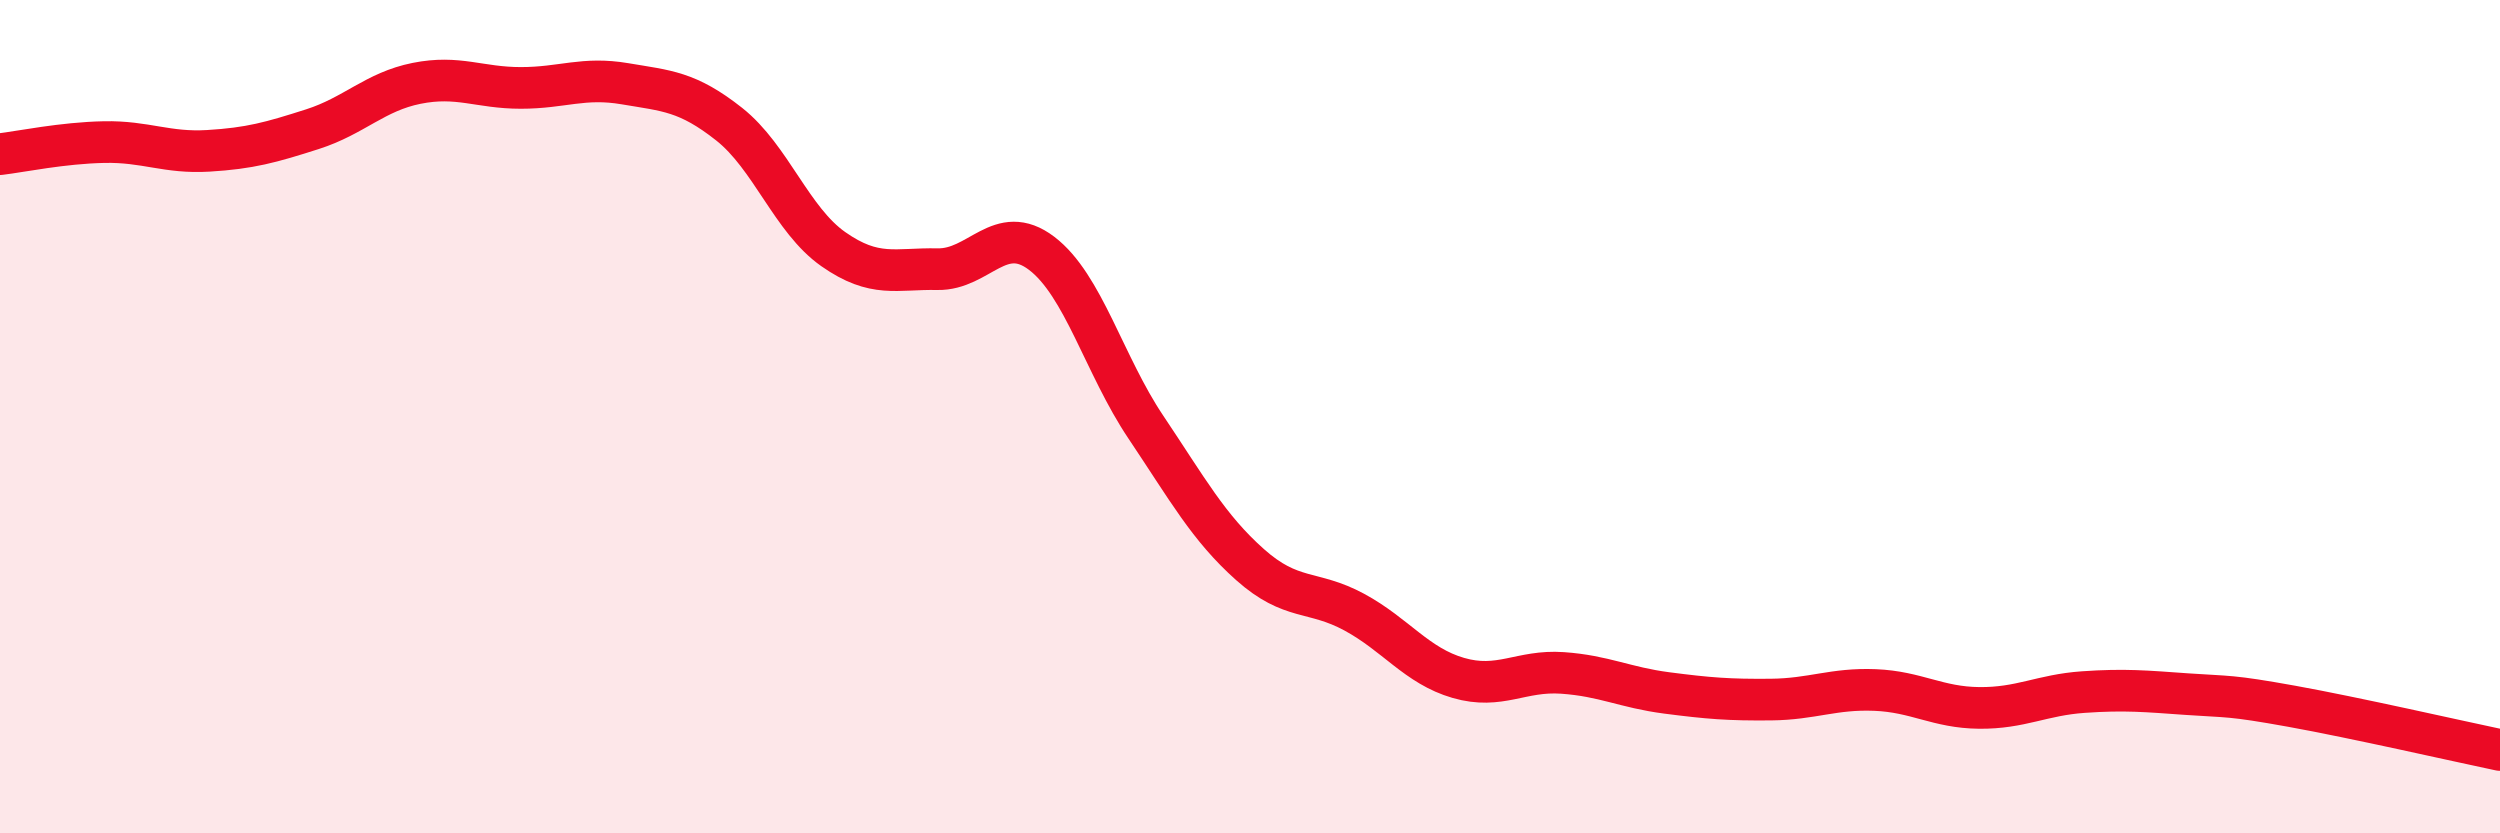
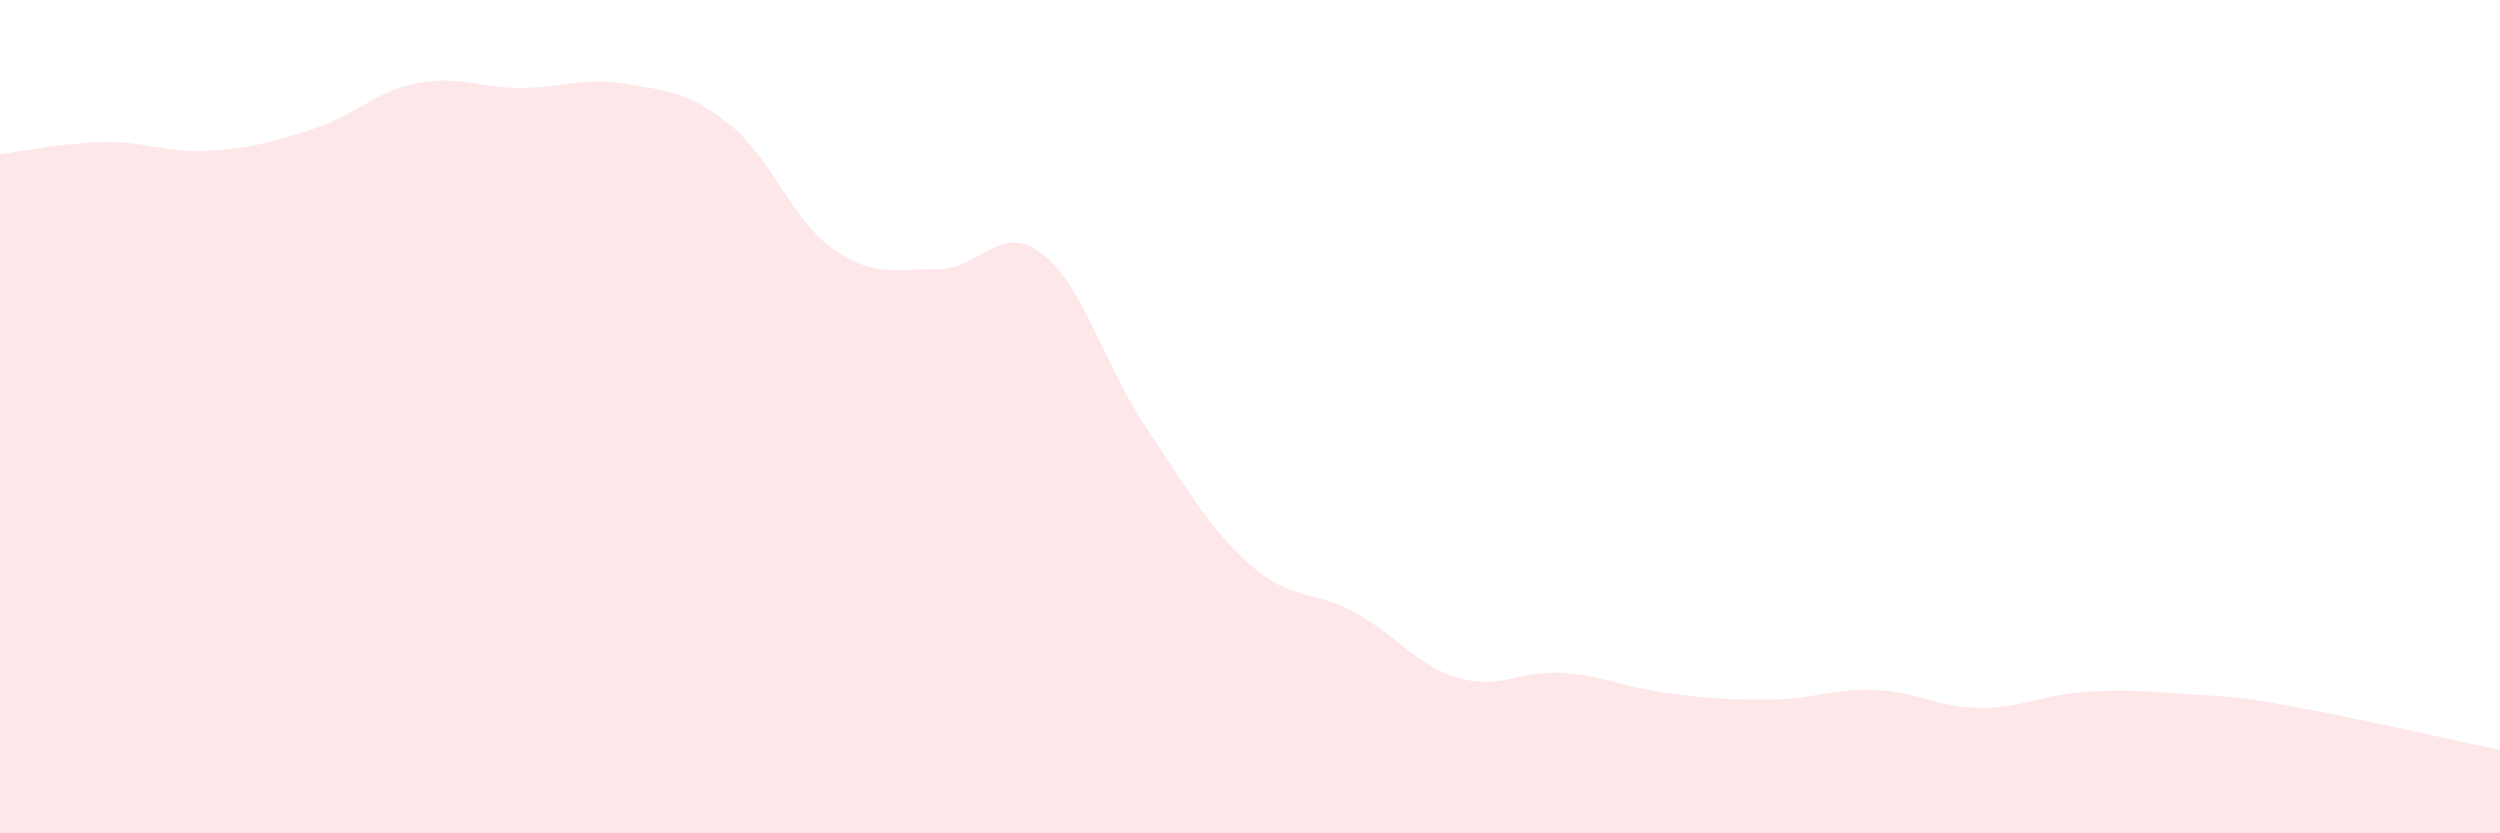
<svg xmlns="http://www.w3.org/2000/svg" width="60" height="20" viewBox="0 0 60 20">
  <path d="M 0,3.7 C 0.5,3.64 1.5,3.43 2.5,3.41 C 3.5,3.39 4,3.68 5,3.62 C 6,3.56 6.5,3.42 7.5,3.1 C 8.5,2.78 9,2.2 10,2 C 11,1.8 11.5,2.11 12.5,2.11 C 13.5,2.11 14,1.84 15,2.01 C 16,2.18 16.5,2.19 17.5,2.98 C 18.5,3.77 19,5.28 20,5.98 C 21,6.68 21.5,6.44 22.5,6.46 C 23.5,6.48 24,5.32 25,6.08 C 26,6.84 26.5,8.76 27.5,10.25 C 28.5,11.74 29,12.66 30,13.55 C 31,14.44 31.5,14.15 32.5,14.69 C 33.5,15.23 34,15.98 35,16.27 C 36,16.56 36.5,16.08 37.5,16.15 C 38.5,16.22 39,16.5 40,16.63 C 41,16.76 41.5,16.8 42.5,16.79 C 43.5,16.78 44,16.52 45,16.56 C 46,16.6 46.5,16.98 47.5,16.99 C 48.5,17 49,16.68 50,16.61 C 51,16.54 51.5,16.59 52.5,16.66 C 53.5,16.73 53.5,16.68 55,16.95 C 56.5,17.22 59,17.79 60,18L60 20L0 20Z" fill="#EB0A25" opacity="0.1" stroke-linecap="round" stroke-linejoin="round" />
-   <path d="M 0,3.7 C 0.5,3.64 1.5,3.43 2.5,3.41 C 3.5,3.39 4,3.68 5,3.62 C 6,3.56 6.5,3.42 7.5,3.1 C 8.5,2.78 9,2.2 10,2 C 11,1.8 11.5,2.11 12.5,2.11 C 13.5,2.11 14,1.84 15,2.01 C 16,2.18 16.5,2.19 17.5,2.98 C 18.5,3.77 19,5.28 20,5.98 C 21,6.68 21.5,6.44 22.5,6.46 C 23.5,6.48 24,5.32 25,6.08 C 26,6.84 26.5,8.76 27.5,10.25 C 28.5,11.74 29,12.66 30,13.55 C 31,14.44 31.5,14.15 32.5,14.69 C 33.5,15.23 34,15.98 35,16.27 C 36,16.56 36.5,16.08 37.5,16.15 C 38.5,16.22 39,16.5 40,16.63 C 41,16.76 41.5,16.8 42.5,16.79 C 43.5,16.78 44,16.52 45,16.56 C 46,16.6 46.5,16.98 47.5,16.99 C 48.5,17 49,16.68 50,16.61 C 51,16.54 51.5,16.59 52.5,16.66 C 53.5,16.73 53.5,16.68 55,16.95 C 56.5,17.22 59,17.79 60,18" stroke="#EB0A25" stroke-width="1" fill="none" stroke-linecap="round" stroke-linejoin="round" />
</svg>